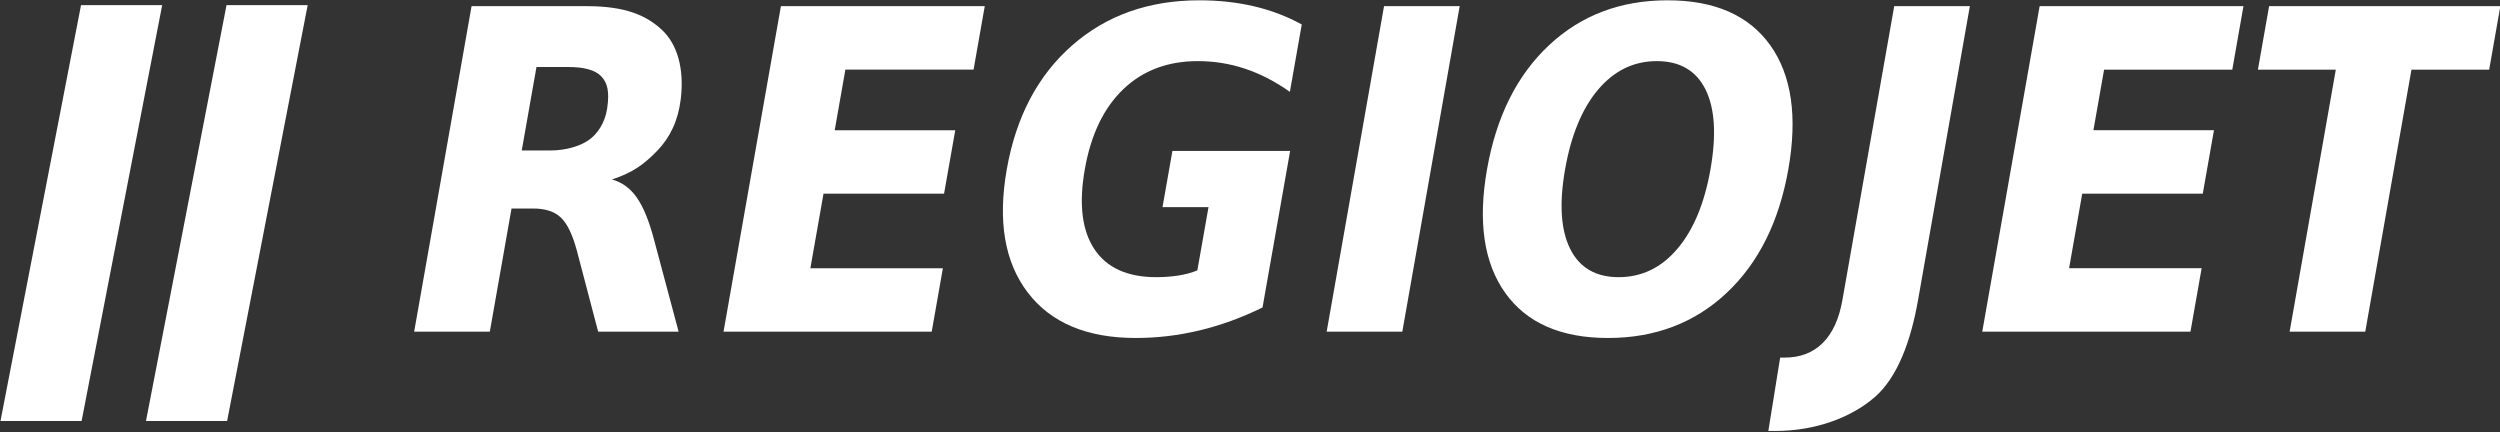
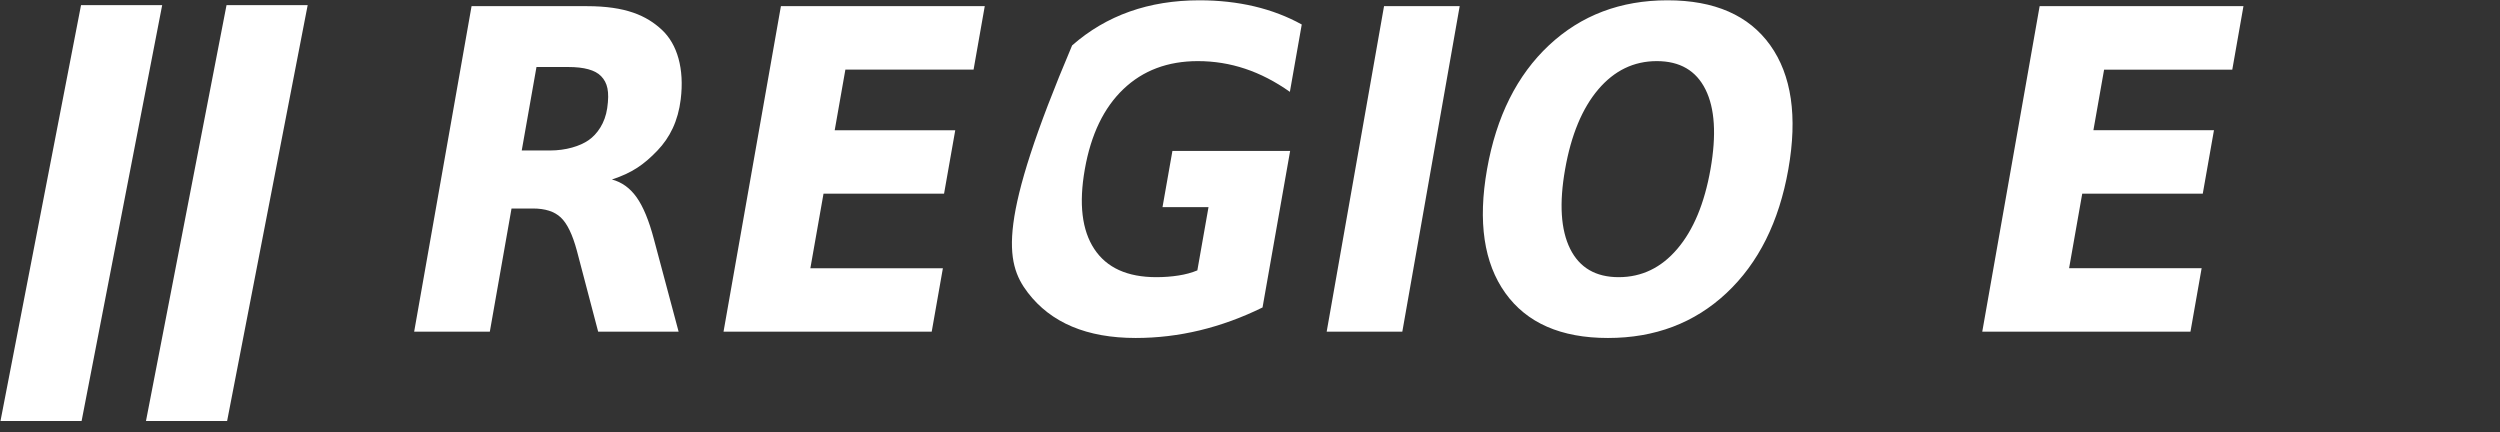
<svg xmlns="http://www.w3.org/2000/svg" width="100%" height="100%" viewBox="0 0 567 98" version="1.1" xml:space="preserve" style="fill-rule:evenodd;clip-rule:evenodd;stroke-linejoin:round;stroke-miterlimit:2;">
  <rect x="0" y="0" width="567" height="98" fill="#333333" stroke="none" />
  <g transform="matrix(1,0,0,1,-1327.51,-833.486)">
    <g transform="matrix(4.167,0,0,4.167,0,0)">
      <g transform="matrix(1,0,0,1,418.855,207.482)">
-         <path d="M0,8.869C-0.181,9.897 -0.539,10.677 -1.071,11.207C-1.604,11.737 -2.298,12.002 -3.153,12.002L-3.388,12.002L-4.032,15.995L-3.651,15.995C-1.467,15.995 0.465,15.266 1.737,14.174C3.009,13.083 3.728,11.076 4.117,8.869L6.937,-7.126L2.82,-7.126L0,8.869Z" style="fill:white;fill-rule:nonzero;" />
-       </g>
+         </g>
    </g>
    <g transform="matrix(4.167,0,0,4.167,0,0)">
      <g transform="matrix(1,0,0,1,442.079,218.071)">
-         <path d="M0,-17.715L-0.609,-14.26L3.631,-14.26L1.117,0L5.234,0L7.748,-14.26L11.978,-14.26L12.586,-17.715L0,-17.715Z" style="fill:white;fill-rule:nonzero;" />
-       </g>
+         </g>
    </g>
    <g transform="matrix(4.167,0,0,4.167,0,0)">
      <g transform="matrix(1,0,0,1,426.467,200.356)">
        <path d="M0,17.715L11.332,17.715L11.94,14.262L4.726,14.262L5.441,10.204L12.002,10.204L12.611,6.752L6.049,6.752L6.631,3.455L13.608,3.455L14.216,0L3.123,0L0,17.715Z" style="fill:white;fill-rule:nonzero;" />
      </g>
    </g>
    <g transform="matrix(4.167,0,0,4.167,0,0)">
      <g transform="matrix(1,0,0,1,351.626,212.546)">
-         <path d="M0,-6.639C-0.118,-5.821 -0.545,-5.224 -1.007,-4.9C-1.48,-4.568 -2.254,-4.335 -3.11,-4.335L-4.652,-4.335L-3.85,-8.878L-2.118,-8.878C-1.262,-8.878 -0.657,-8.716 -0.332,-8.379C0.012,-8.022 0.132,-7.553 0,-6.639M-1.106,-12.19L-7.383,-12.19L-10.507,5.525L-6.389,5.525L-5.208,-1.177L-4.045,-1.177C-3.38,-1.177 -2.875,-1.017 -2.529,-0.691C-2.181,-0.367 -1.888,0.239 -1.65,1.123L-0.493,5.525L3.886,5.525L2.542,0.495C2.273,-0.526 1.956,-1.288 1.598,-1.79C1.241,-2.292 0.792,-2.614 0.256,-2.756C1.347,-3.113 1.998,-3.563 2.732,-4.33C3.414,-5.043 3.856,-5.937 4.001,-7.117C4.205,-8.785 3.816,-10.117 2.978,-10.9C2.138,-11.683 0.998,-12.19 -1.106,-12.19M6.331,5.525L17.662,5.525L18.27,2.074L11.057,2.074L11.773,-1.985L18.334,-1.985L18.943,-5.437L12.382,-5.437L12.963,-8.736L19.94,-8.736L20.549,-12.19L9.454,-12.19L6.331,5.525ZM28.094,-7.675C29.158,-8.691 30.51,-9.199 32.146,-9.199C33.033,-9.199 33.89,-9.061 34.719,-8.784C35.55,-8.507 36.361,-8.088 37.156,-7.526L37.802,-11.192C37.017,-11.627 36.158,-11.956 35.223,-12.178C34.289,-12.398 33.292,-12.509 32.233,-12.509C29.479,-12.509 27.169,-11.691 25.304,-10.054C23.437,-8.416 22.252,-6.17 21.748,-3.313C21.25,-0.49 21.63,1.746 22.889,3.396C24.149,5.045 26.108,5.87 28.766,5.87C29.937,5.87 31.098,5.732 32.251,5.455C33.403,5.177 34.542,4.763 35.668,4.209L37.17,-4.312L30.763,-4.312L30.223,-1.25L32.727,-1.25L32.12,2.191C31.814,2.318 31.47,2.412 31.091,2.47C30.714,2.529 30.312,2.56 29.885,2.56C28.31,2.56 27.185,2.049 26.512,1.029C25.837,0.008 25.664,-1.438 25.995,-3.313C26.328,-5.205 27.028,-6.658 28.094,-7.675M39.159,5.525L43.276,5.525L46.398,-12.19L42.281,-12.19L39.159,5.525ZM60.049,-3.313C59.721,-1.455 59.122,-0.012 58.246,1.017C57.373,2.045 56.308,2.56 55.052,2.56C53.802,2.56 52.921,2.045 52.41,1.017C51.9,-0.012 51.808,-1.455 52.136,-3.313C52.464,-5.18 53.067,-6.629 53.94,-7.658C54.814,-8.685 55.874,-9.199 57.125,-9.199C58.382,-9.199 59.265,-8.685 59.776,-7.658C60.289,-6.629 60.377,-5.18 60.049,-3.313M63.3,-10.066C62.133,-11.695 60.271,-12.509 57.709,-12.509C55.153,-12.509 53.005,-11.695 51.262,-10.066C49.52,-8.435 48.393,-6.185 47.887,-3.313C47.382,-0.451 47.716,1.795 48.883,3.425C50.051,5.055 51.912,5.87 54.468,5.87C57.03,5.87 59.179,5.055 60.92,3.425C62.659,1.795 63.781,-0.451 64.286,-3.313C64.792,-6.185 64.464,-8.435 63.3,-10.066" style="fill:white;fill-rule:nonzero;" />
+         <path d="M0,-6.639C-0.118,-5.821 -0.545,-5.224 -1.007,-4.9C-1.48,-4.568 -2.254,-4.335 -3.11,-4.335L-4.652,-4.335L-3.85,-8.878L-2.118,-8.878C-1.262,-8.878 -0.657,-8.716 -0.332,-8.379C0.012,-8.022 0.132,-7.553 0,-6.639M-1.106,-12.19L-7.383,-12.19L-10.507,5.525L-6.389,5.525L-5.208,-1.177L-4.045,-1.177C-3.38,-1.177 -2.875,-1.017 -2.529,-0.691C-2.181,-0.367 -1.888,0.239 -1.65,1.123L-0.493,5.525L3.886,5.525L2.542,0.495C2.273,-0.526 1.956,-1.288 1.598,-1.79C1.241,-2.292 0.792,-2.614 0.256,-2.756C1.347,-3.113 1.998,-3.563 2.732,-4.33C3.414,-5.043 3.856,-5.937 4.001,-7.117C4.205,-8.785 3.816,-10.117 2.978,-10.9C2.138,-11.683 0.998,-12.19 -1.106,-12.19M6.331,5.525L17.662,5.525L18.27,2.074L11.057,2.074L11.773,-1.985L18.334,-1.985L18.943,-5.437L12.382,-5.437L12.963,-8.736L19.94,-8.736L20.549,-12.19L9.454,-12.19L6.331,5.525ZM28.094,-7.675C29.158,-8.691 30.51,-9.199 32.146,-9.199C33.033,-9.199 33.89,-9.061 34.719,-8.784C35.55,-8.507 36.361,-8.088 37.156,-7.526L37.802,-11.192C37.017,-11.627 36.158,-11.956 35.223,-12.178C34.289,-12.398 33.292,-12.509 32.233,-12.509C29.479,-12.509 27.169,-11.691 25.304,-10.054C21.25,-0.49 21.63,1.746 22.889,3.396C24.149,5.045 26.108,5.87 28.766,5.87C29.937,5.87 31.098,5.732 32.251,5.455C33.403,5.177 34.542,4.763 35.668,4.209L37.17,-4.312L30.763,-4.312L30.223,-1.25L32.727,-1.25L32.12,2.191C31.814,2.318 31.47,2.412 31.091,2.47C30.714,2.529 30.312,2.56 29.885,2.56C28.31,2.56 27.185,2.049 26.512,1.029C25.837,0.008 25.664,-1.438 25.995,-3.313C26.328,-5.205 27.028,-6.658 28.094,-7.675M39.159,5.525L43.276,5.525L46.398,-12.19L42.281,-12.19L39.159,5.525ZM60.049,-3.313C59.721,-1.455 59.122,-0.012 58.246,1.017C57.373,2.045 56.308,2.56 55.052,2.56C53.802,2.56 52.921,2.045 52.41,1.017C51.9,-0.012 51.808,-1.455 52.136,-3.313C52.464,-5.18 53.067,-6.629 53.94,-7.658C54.814,-8.685 55.874,-9.199 57.125,-9.199C58.382,-9.199 59.265,-8.685 59.776,-7.658C60.289,-6.629 60.377,-5.18 60.049,-3.313M63.3,-10.066C62.133,-11.695 60.271,-12.509 57.709,-12.509C55.153,-12.509 53.005,-11.695 51.262,-10.066C49.52,-8.435 48.393,-6.185 47.887,-3.313C47.382,-0.451 47.716,1.795 48.883,3.425C50.051,5.055 51.912,5.87 54.468,5.87C57.03,5.87 59.179,5.055 60.92,3.425C62.659,1.795 63.781,-0.451 64.286,-3.313C64.792,-6.185 64.464,-8.435 63.3,-10.066" style="fill:white;fill-rule:nonzero;" />
      </g>
    </g>
    <g transform="matrix(4.167,0,0,4.167,0,0)">
      <g transform="matrix(-1,0,0,1,318.603,222.936)">
        <path d="M-8.801,-22.635L-4.384,-22.635L0,0L-4.415,0L-8.801,-22.635Z" style="fill:white;fill-rule:nonzero;" />
      </g>
    </g>
    <g transform="matrix(4.167,0,0,4.167,0,0)">
      <g transform="matrix(-1,0,0,1,326.522,222.936)">
        <path d="M-8.801,-22.635L-4.384,-22.635L0,0L-4.416,0L-8.801,-22.635Z" style="fill:white;fill-rule:nonzero;" />
      </g>
    </g>
  </g>
</svg>